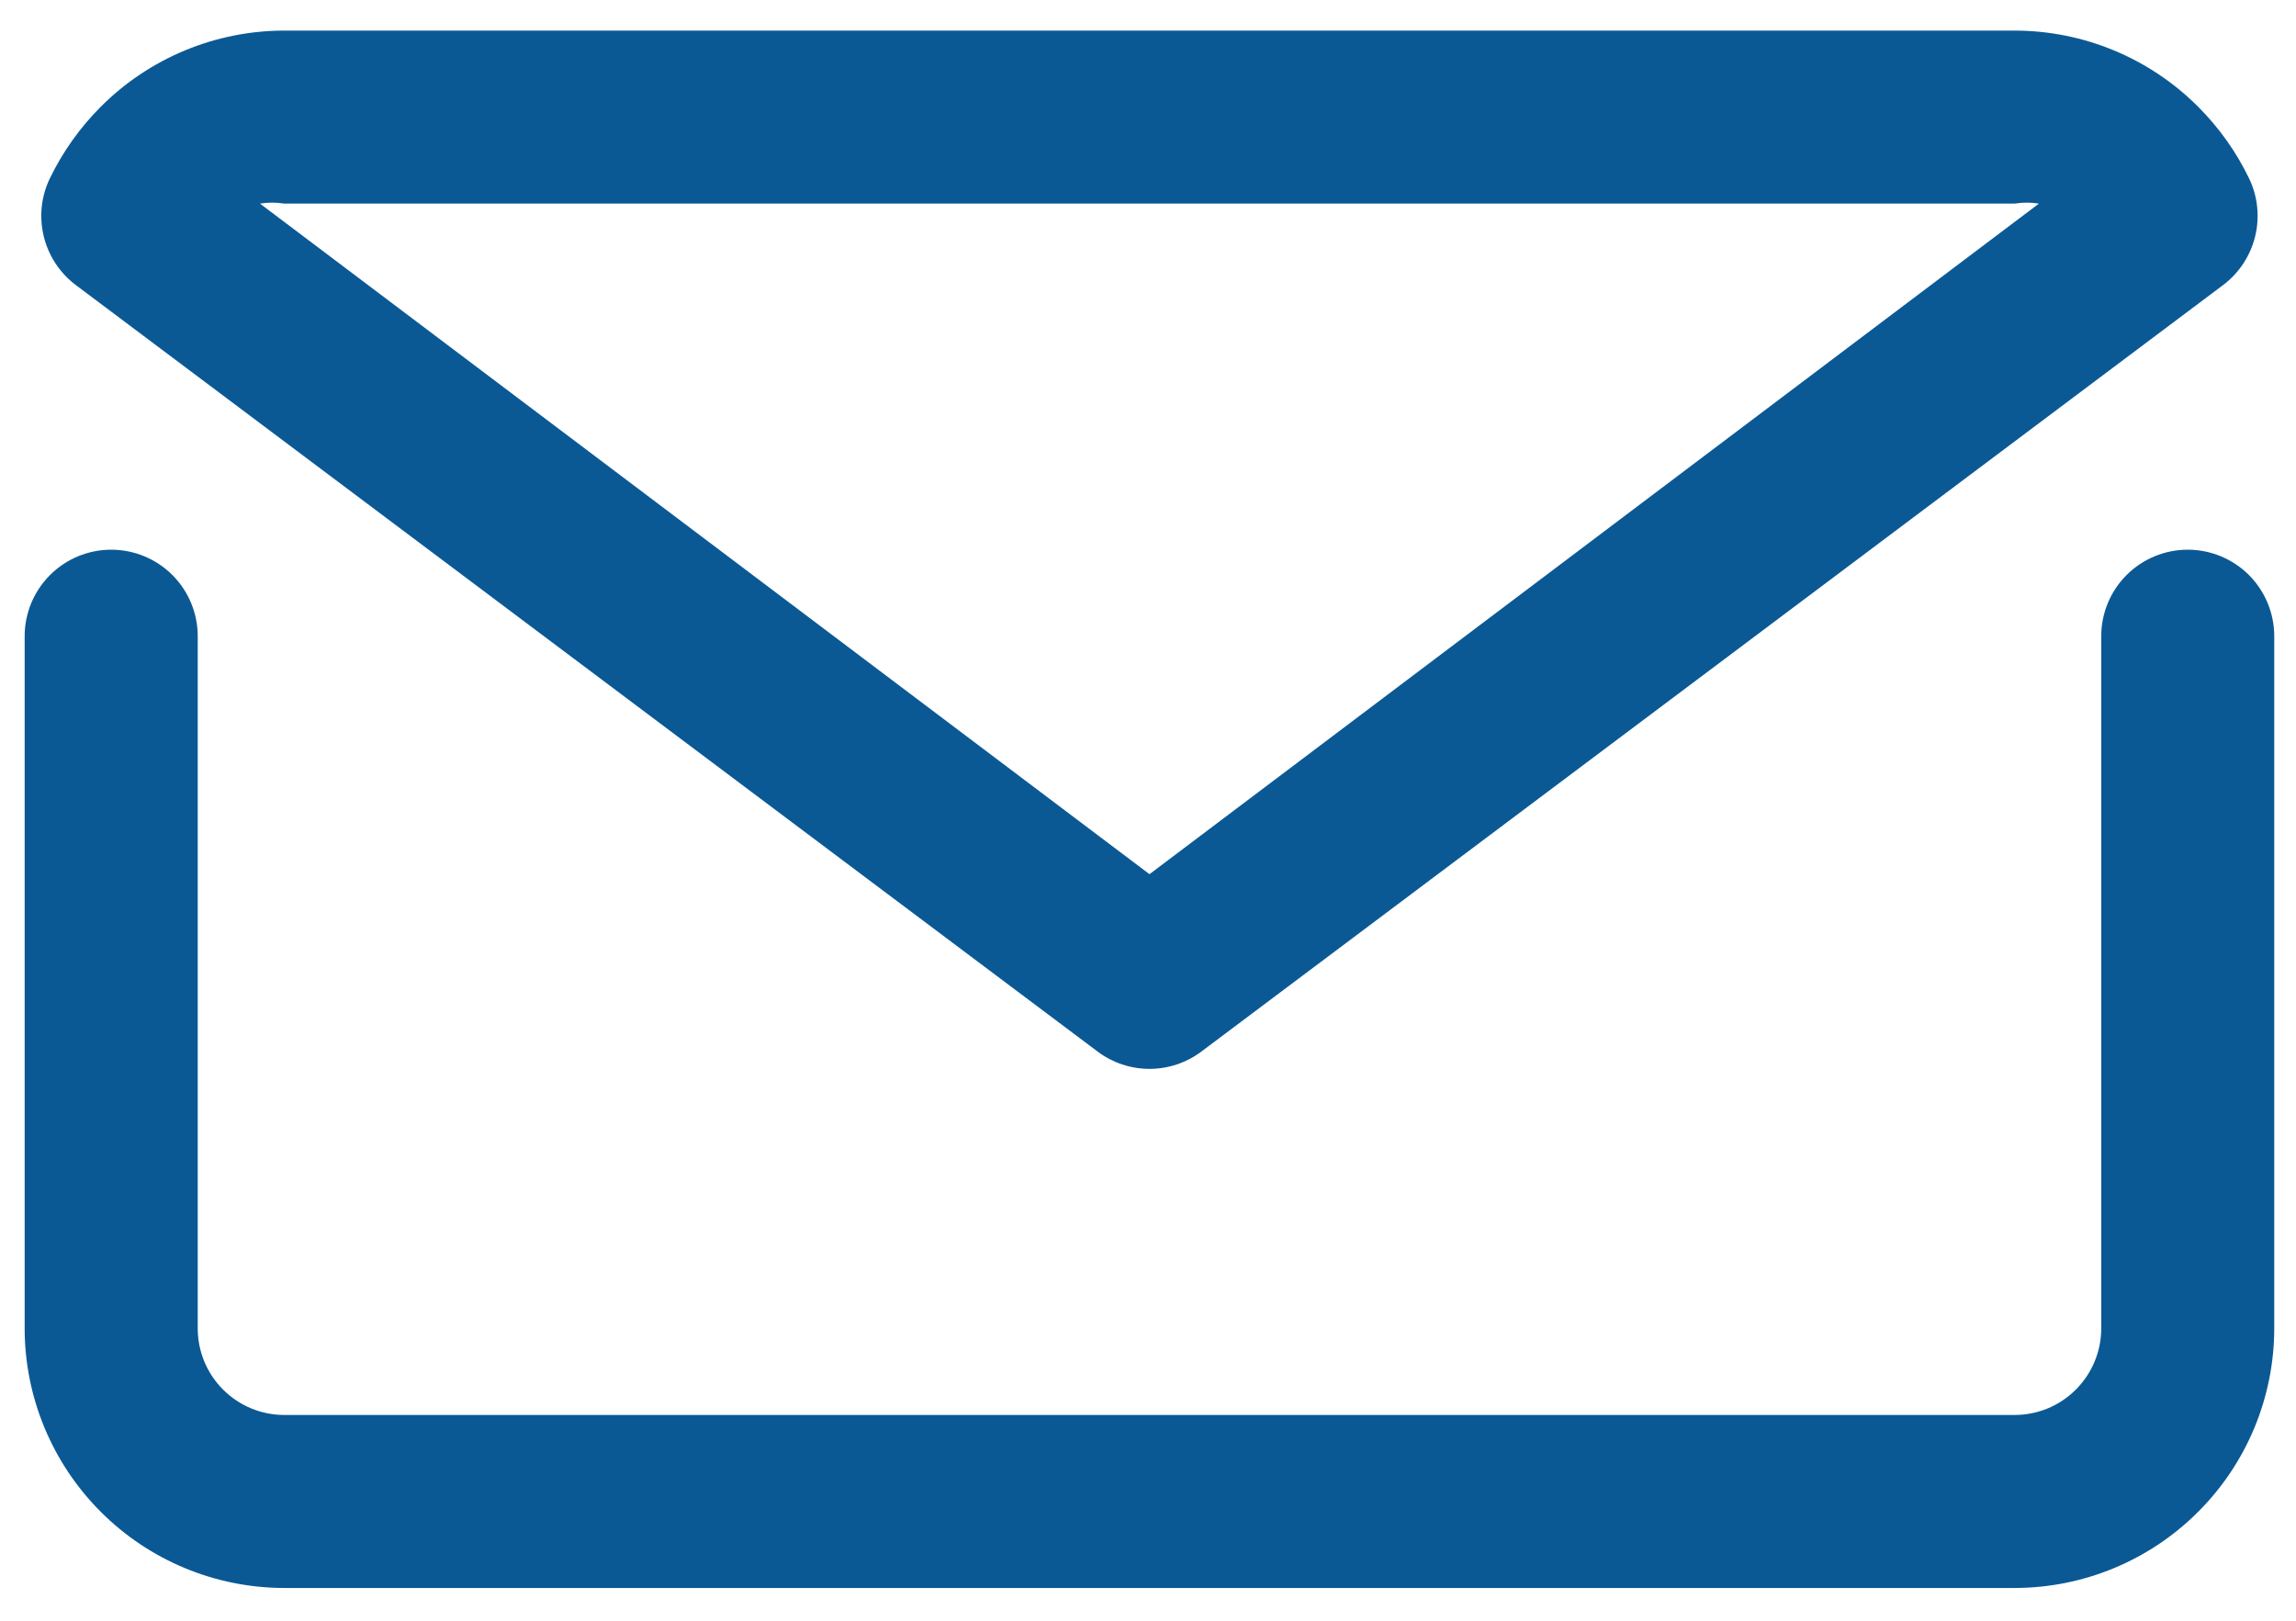
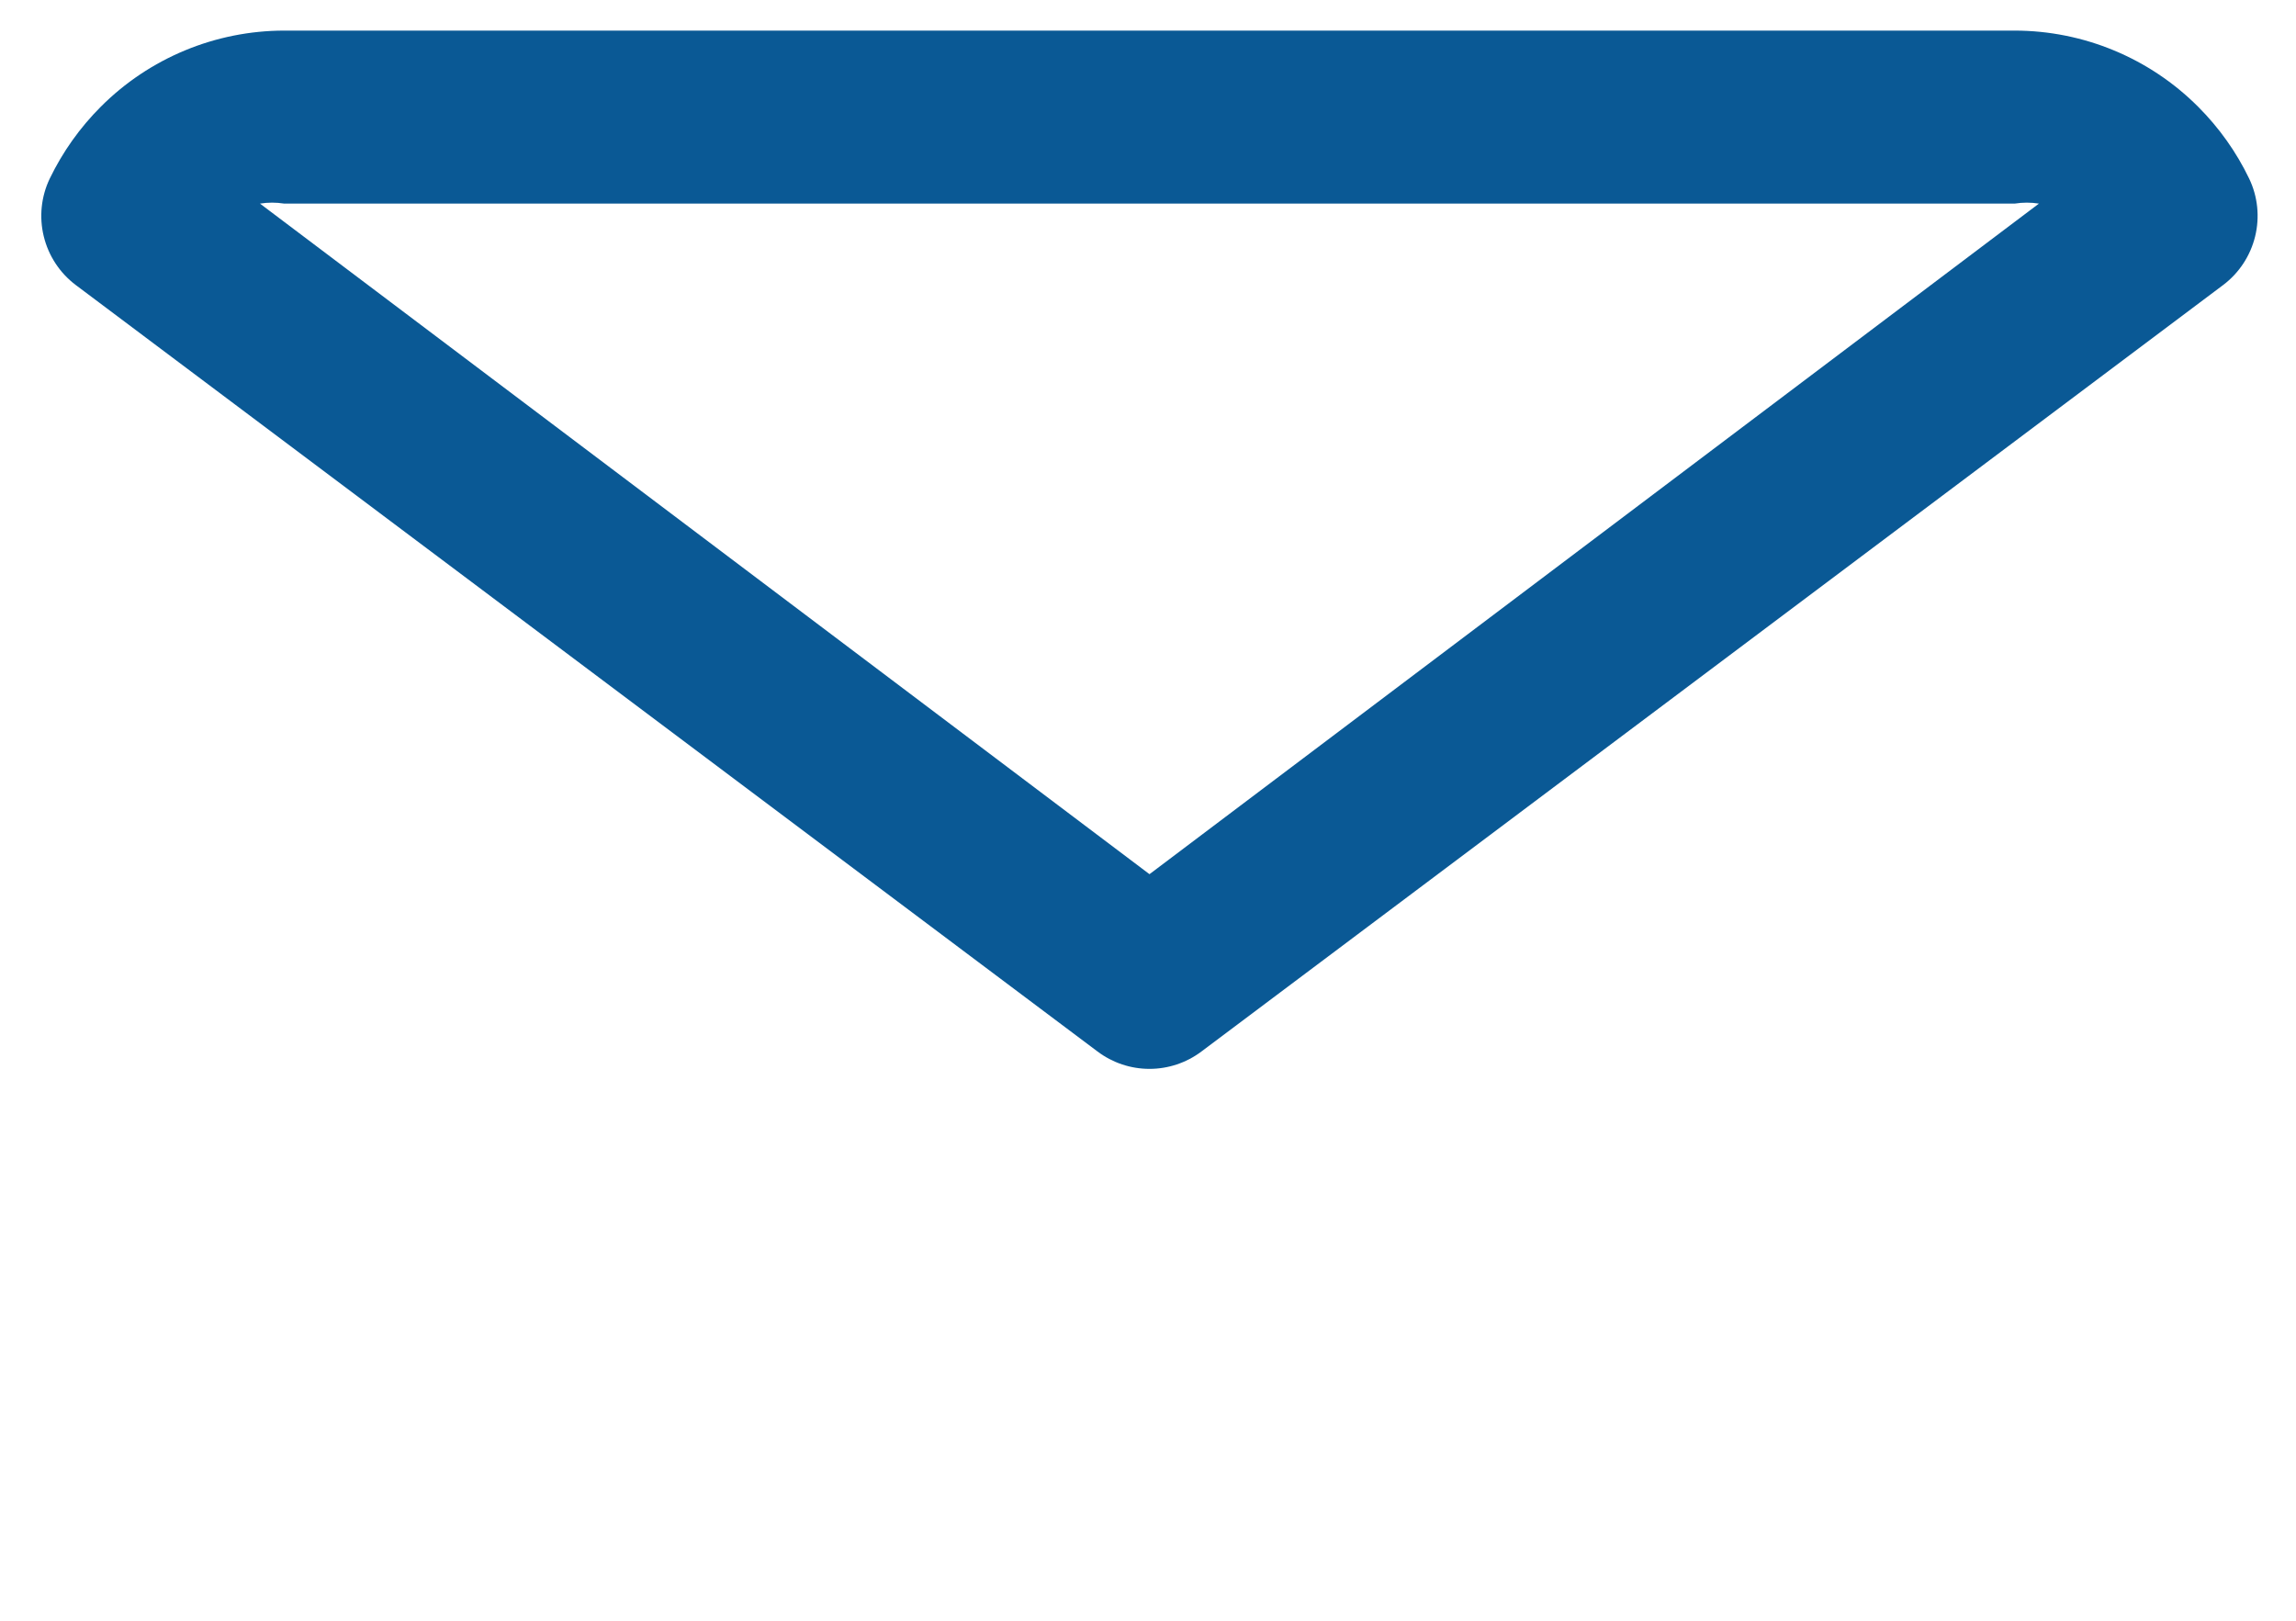
<svg xmlns="http://www.w3.org/2000/svg" width="34" height="24" viewBox="0 0 34 24" fill="none">
-   <path d="M32.397 8.14C32.057 8.14 31.731 8.275 31.491 8.515C31.25 8.756 31.116 9.082 31.116 9.421V19.671C31.116 20.011 30.98 20.337 30.74 20.577C30.5 20.818 30.174 20.953 29.834 20.953H4.209C3.869 20.953 3.544 20.818 3.303 20.577C3.063 20.337 2.928 20.011 2.928 19.671V9.421C2.928 9.082 2.793 8.756 2.553 8.515C2.312 8.275 1.987 8.14 1.647 8.14C1.307 8.14 0.981 8.275 0.741 8.515C0.5 8.756 0.365 9.082 0.365 9.421V19.671C0.366 20.691 0.772 21.668 1.493 22.388C2.213 23.109 3.19 23.514 4.209 23.515H29.834C30.853 23.514 31.83 23.109 32.55 22.388C33.272 21.668 33.677 20.691 33.678 19.671V9.421C33.678 9.082 33.543 8.756 33.303 8.515C33.062 8.275 32.736 8.14 32.397 8.14Z" fill="#0A5995" />
  <path d="M16.253 15.571C16.475 15.738 16.744 15.828 17.022 15.828C17.299 15.828 17.569 15.738 17.791 15.571L32.922 4.22C33.158 4.042 33.325 3.787 33.395 3.5C33.465 3.213 33.434 2.91 33.306 2.644C33.116 2.249 32.86 1.89 32.55 1.58C31.83 0.859 30.853 0.454 29.834 0.453H4.209C3.19 0.454 2.213 0.859 1.493 1.58C1.183 1.89 0.928 2.249 0.737 2.644C0.609 2.91 0.578 3.213 0.648 3.5C0.718 3.787 0.885 4.042 1.121 4.22L16.253 15.571ZM4.209 3.015H29.834C29.953 2.996 30.074 2.996 30.193 3.015L17.022 12.945L3.85 3.015C3.969 2.996 4.09 2.996 4.209 3.015Z" fill="#0A5995" />
</svg>